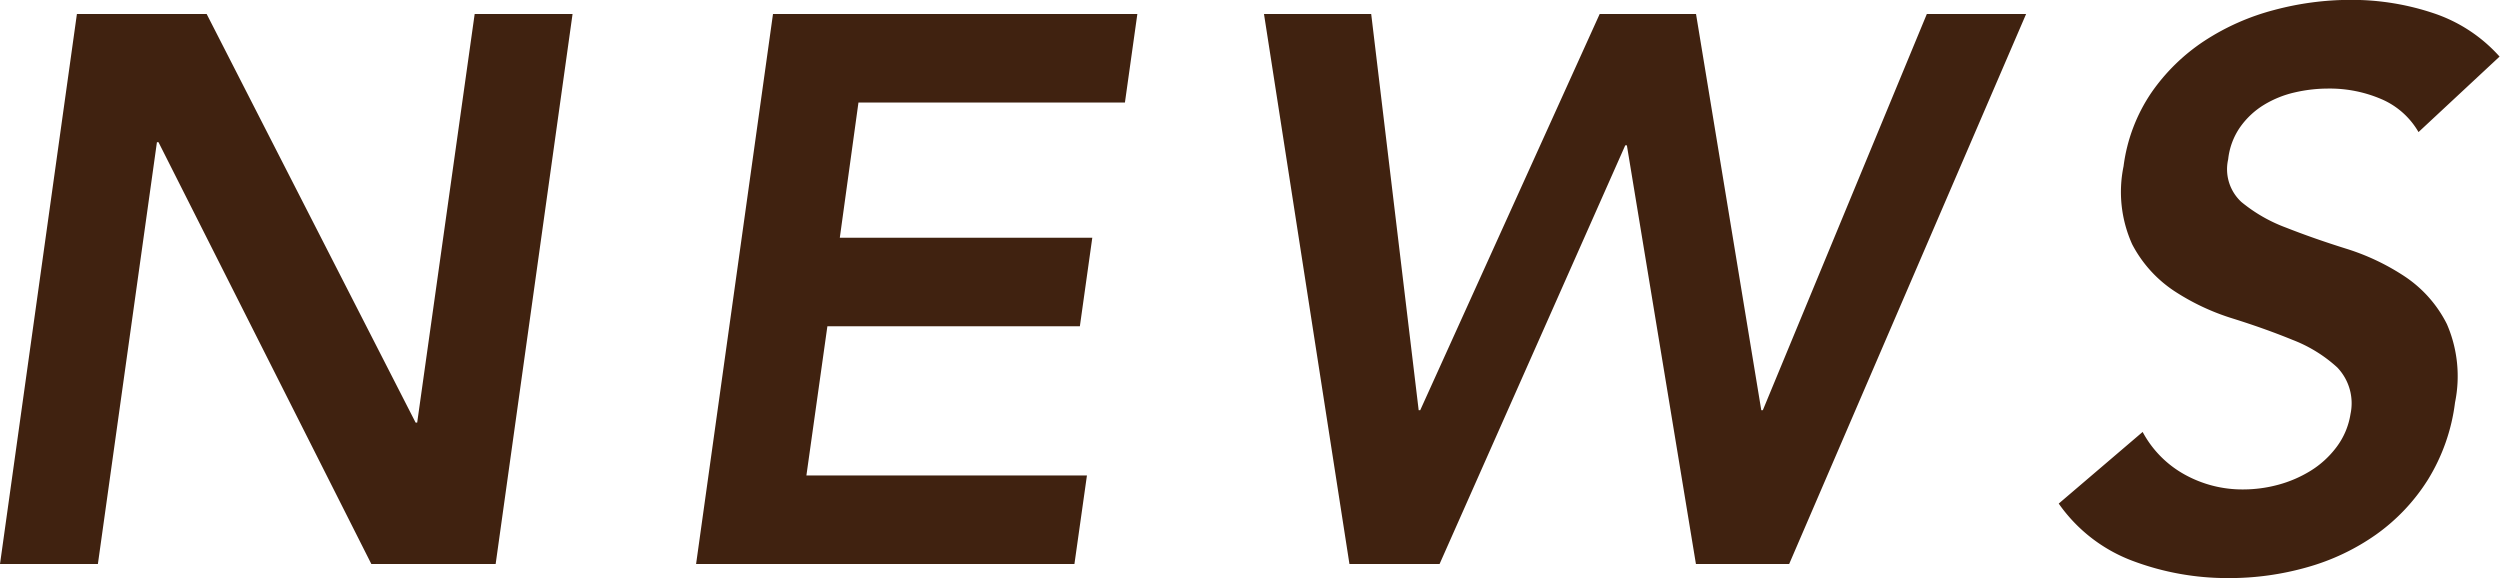
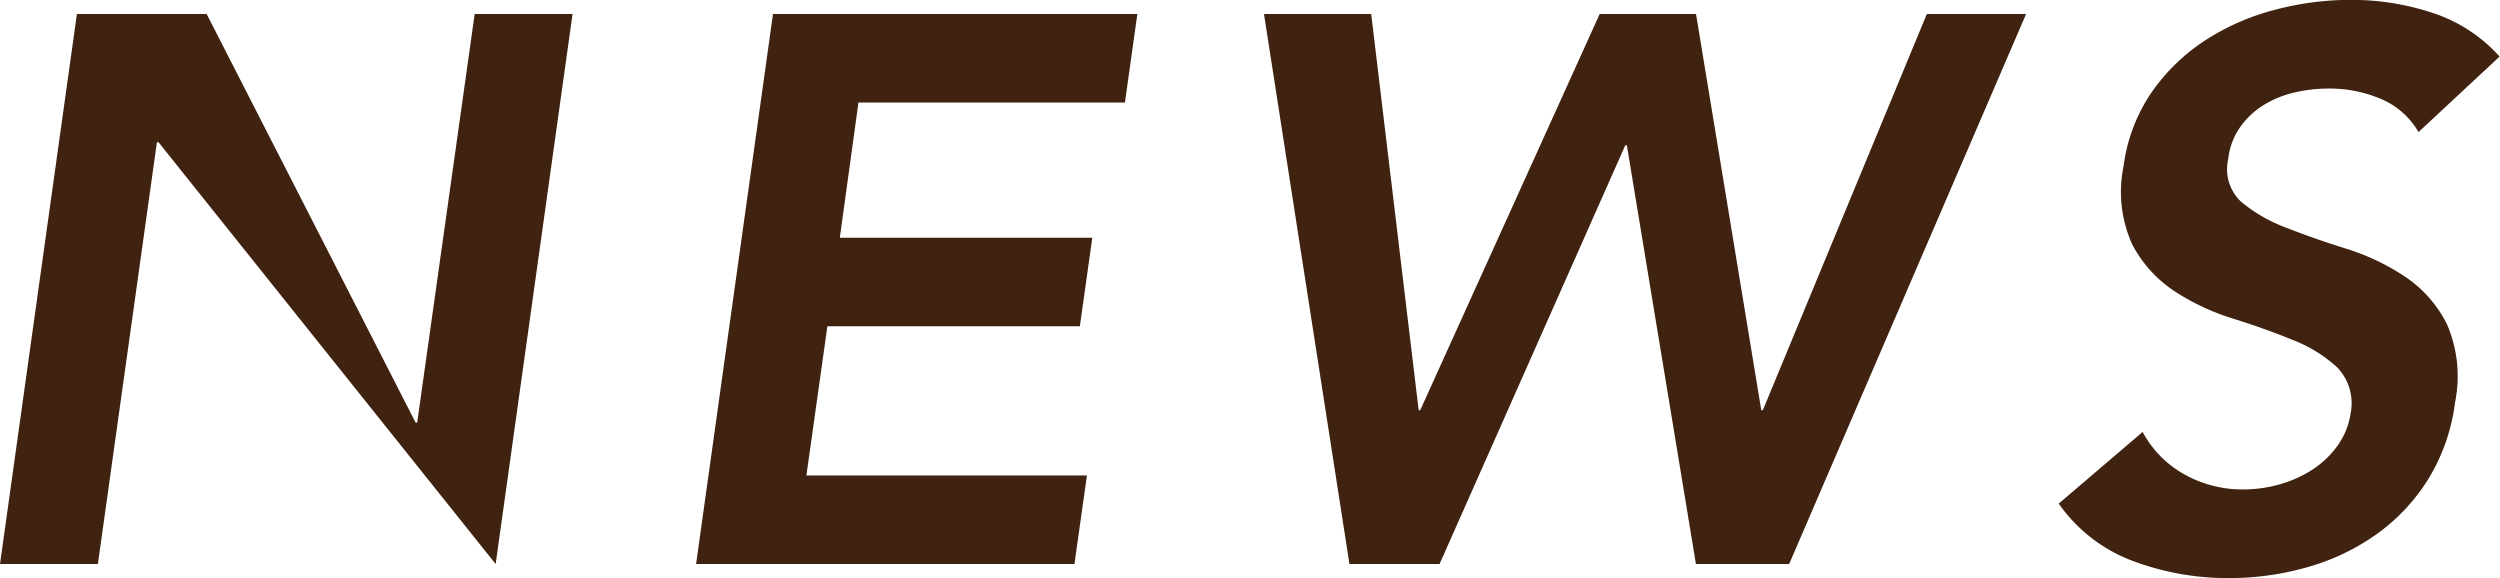
<svg xmlns="http://www.w3.org/2000/svg" width="57.924" height="13.392">
-   <path data-name="パス 68871" d="M1.782.324h3.006L9.63 9.792h.036L10.998.324h2.268l-1.782 12.744h-2.88L3.672 3.294h-.036l-1.368 9.774H0zm16.128 0h8.442l-.288 2.052H19.89l-.432 3.132h5.85L25.02 7.56h-5.85l-.486 3.456h6.5l-.29 2.052h-8.766zm11.376 0h2.484l1.1 9.18h.036l4.158-9.18h2.232l1.512 9.18h.036l3.8-9.18h2.3l-5.49 12.744h-2.16l-1.6-9.7h-.038l-4.302 9.7h-2.088zm26.75 2.736a1.818 1.818 0 00-.864-.765 3.033 3.033 0 00-1.224-.243 3.446 3.446 0 00-.783.09 2.393 2.393 0 00-.711.288 1.863 1.863 0 00-.549.513 1.6 1.6 0 00-.279.747 1.033 1.033 0 00.306.99 3.586 3.586 0 001.035.594q.639.252 1.386.486a5.315 5.315 0 011.368.648 2.869 2.869 0 01.972 1.1 3.036 3.036 0 01.189 1.818 4.45 4.45 0 01-.63 1.791 4.482 4.482 0 01-1.2 1.269 5.2 5.2 0 01-1.593.756 6.585 6.585 0 01-1.818.252 6.24 6.24 0 01-2.232-.4 3.651 3.651 0 01-1.709-1.326l1.944-1.66a2.444 2.444 0 00.963.981 2.75 2.75 0 001.377.351 3.1 3.1 0 00.8-.108 2.821 2.821 0 00.752-.324 2.19 2.19 0 00.6-.549 1.714 1.714 0 00.324-.765 1.2 1.2 0 00-.306-1.08 3.273 3.273 0 00-1.035-.639q-.639-.261-1.386-.495a5.339 5.339 0 01-1.359-.639 2.915 2.915 0 01-.972-1.08 2.949 2.949 0 01-.2-1.809 3.917 3.917 0 01.648-1.71 4.5 4.5 0 011.233-1.2 5.492 5.492 0 011.611-.711 6.854 6.854 0 011.764-.234 5.968 5.968 0 011.917.306 3.556 3.556 0 011.539 1.008z" fill="#402210" />
+   <path data-name="パス 68871" d="M1.782.324h3.006L9.63 9.792h.036L10.998.324h2.268l-1.782 12.744L3.672 3.294h-.036l-1.368 9.774H0zm16.128 0h8.442l-.288 2.052H19.89l-.432 3.132h5.85L25.02 7.56h-5.85l-.486 3.456h6.5l-.29 2.052h-8.766zm11.376 0h2.484l1.1 9.18h.036l4.158-9.18h2.232l1.512 9.18h.036l3.8-9.18h2.3l-5.49 12.744h-2.16l-1.6-9.7h-.038l-4.302 9.7h-2.088zm26.75 2.736a1.818 1.818 0 00-.864-.765 3.033 3.033 0 00-1.224-.243 3.446 3.446 0 00-.783.09 2.393 2.393 0 00-.711.288 1.863 1.863 0 00-.549.513 1.6 1.6 0 00-.279.747 1.033 1.033 0 00.306.99 3.586 3.586 0 001.035.594q.639.252 1.386.486a5.315 5.315 0 011.368.648 2.869 2.869 0 01.972 1.1 3.036 3.036 0 01.189 1.818 4.45 4.45 0 01-.63 1.791 4.482 4.482 0 01-1.2 1.269 5.2 5.2 0 01-1.593.756 6.585 6.585 0 01-1.818.252 6.24 6.24 0 01-2.232-.4 3.651 3.651 0 01-1.709-1.326l1.944-1.66a2.444 2.444 0 00.963.981 2.75 2.75 0 001.377.351 3.1 3.1 0 00.8-.108 2.821 2.821 0 00.752-.324 2.19 2.19 0 00.6-.549 1.714 1.714 0 00.324-.765 1.2 1.2 0 00-.306-1.08 3.273 3.273 0 00-1.035-.639q-.639-.261-1.386-.495a5.339 5.339 0 01-1.359-.639 2.915 2.915 0 01-.972-1.08 2.949 2.949 0 01-.2-1.809 3.917 3.917 0 01.648-1.71 4.5 4.5 0 011.233-1.2 5.492 5.492 0 011.611-.711 6.854 6.854 0 011.764-.234 5.968 5.968 0 011.917.306 3.556 3.556 0 011.539 1.008z" fill="#402210" />
</svg>